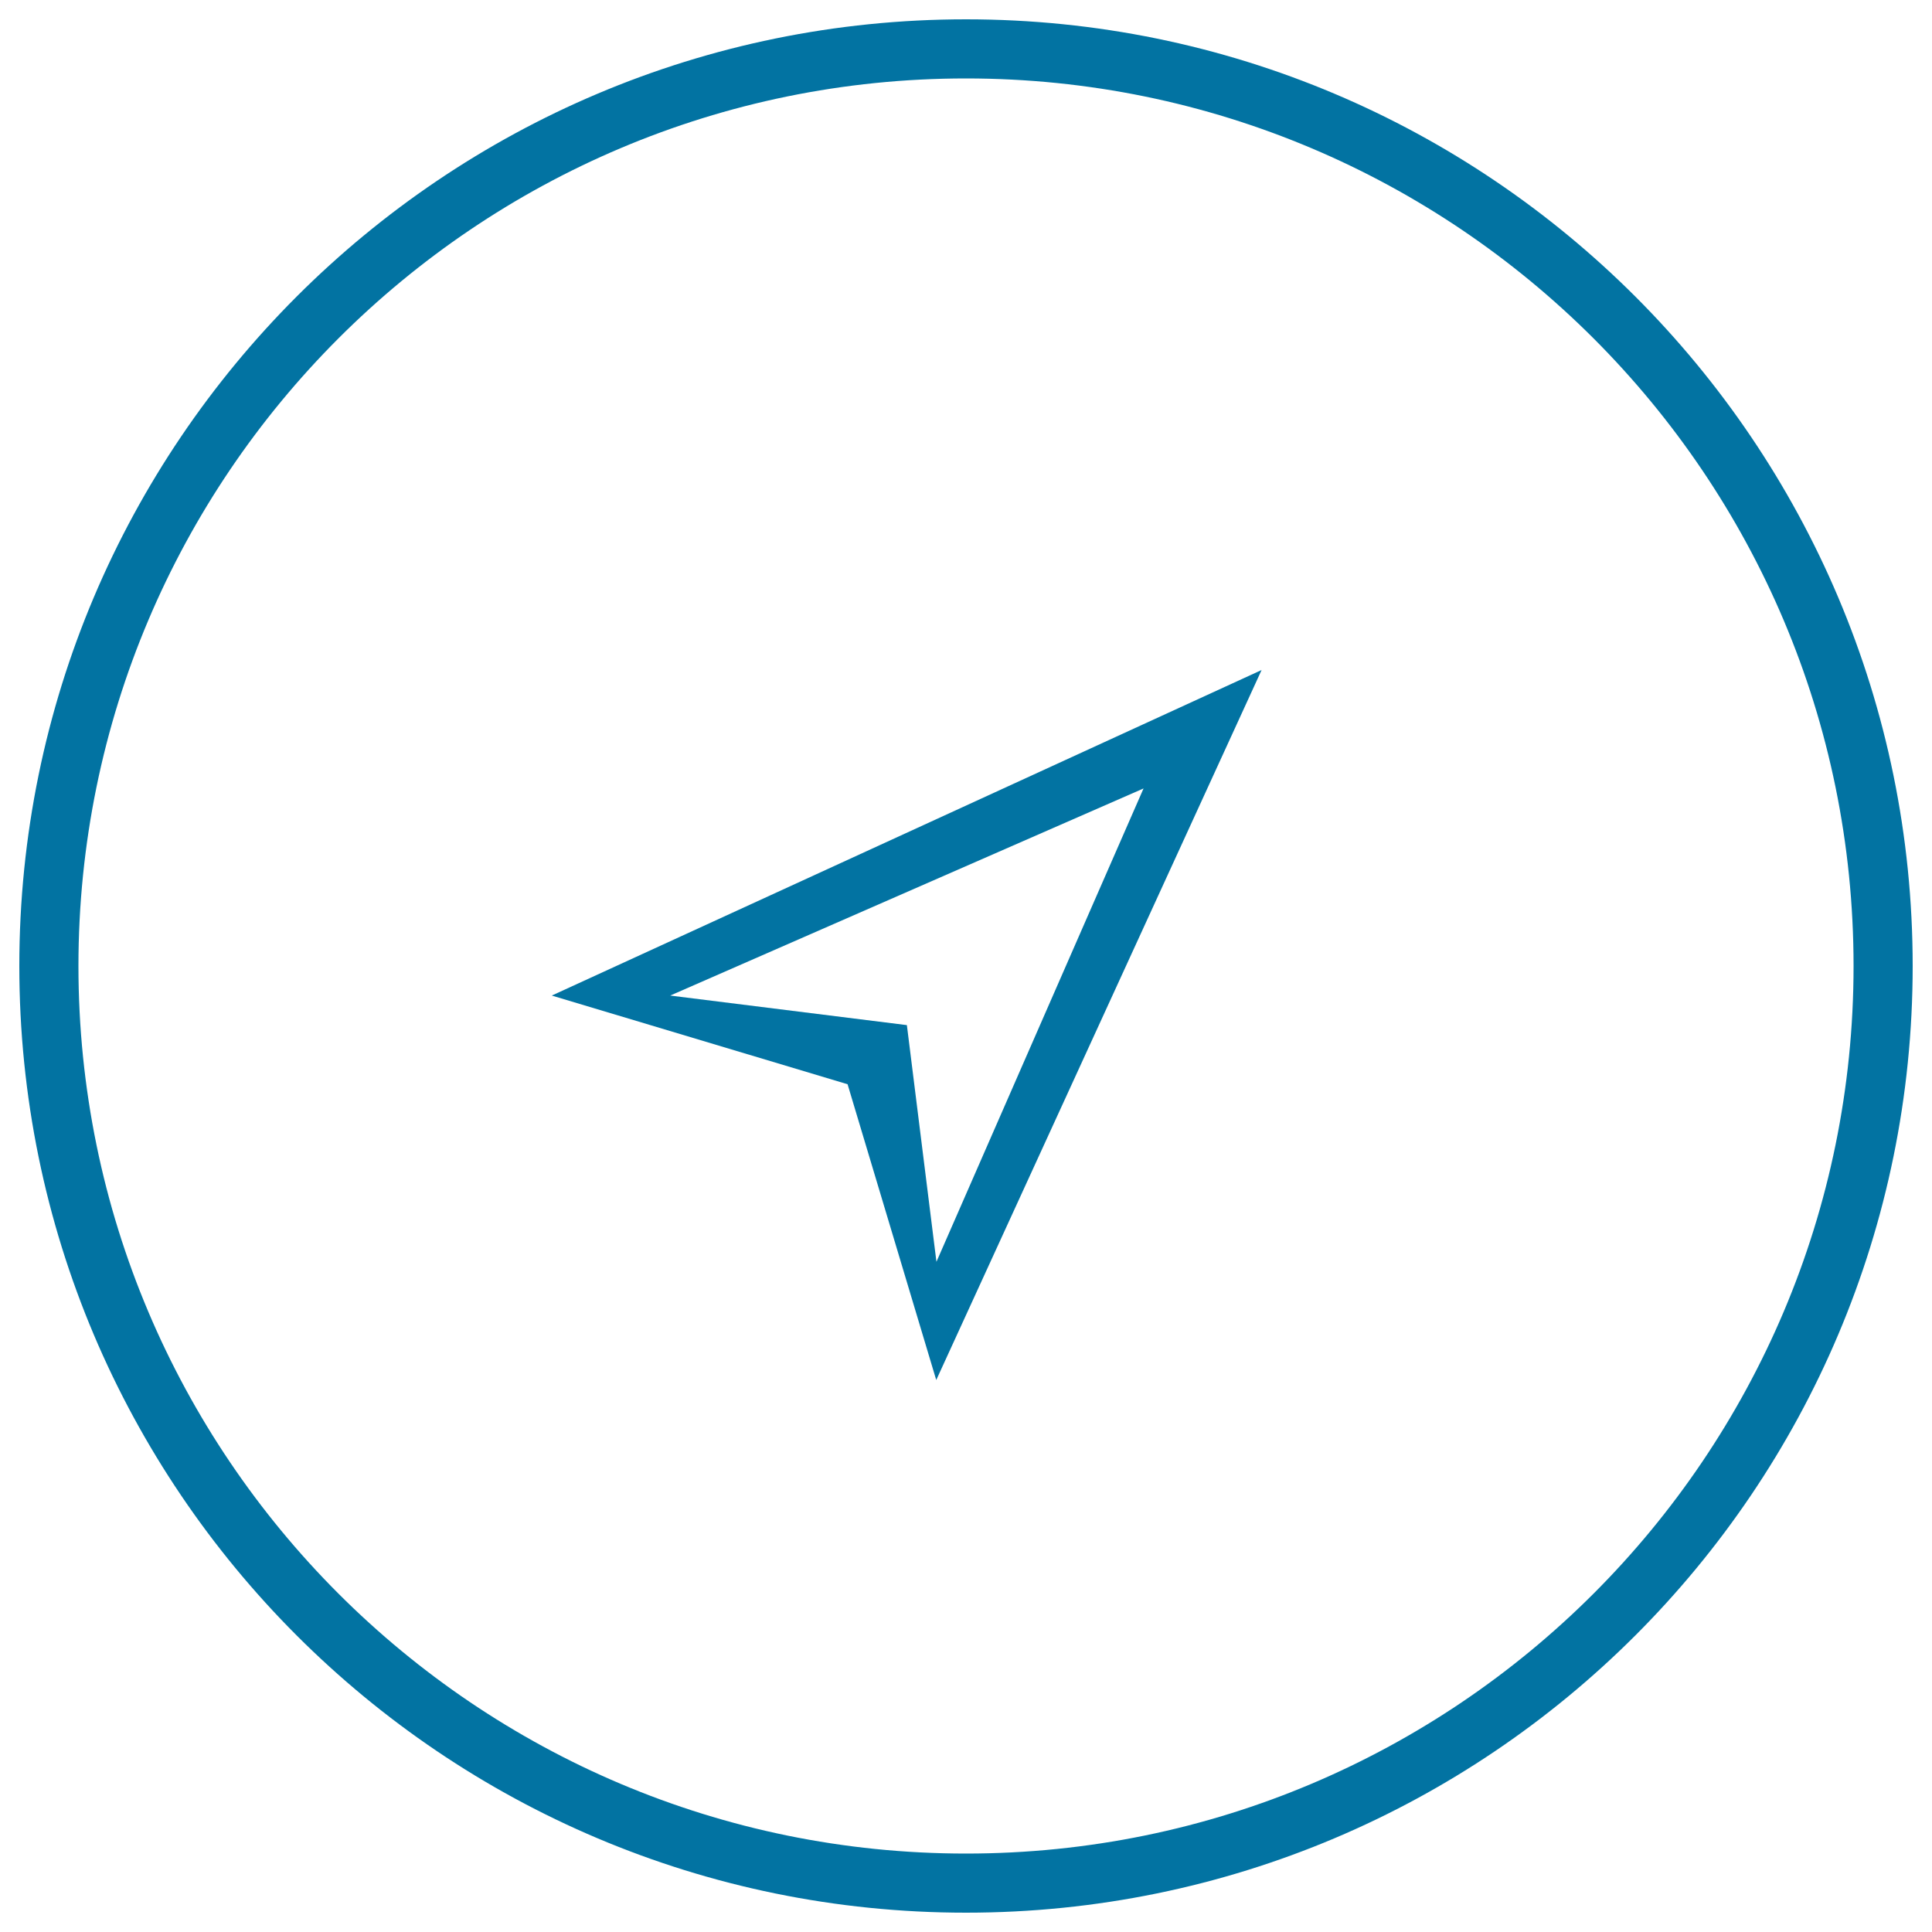
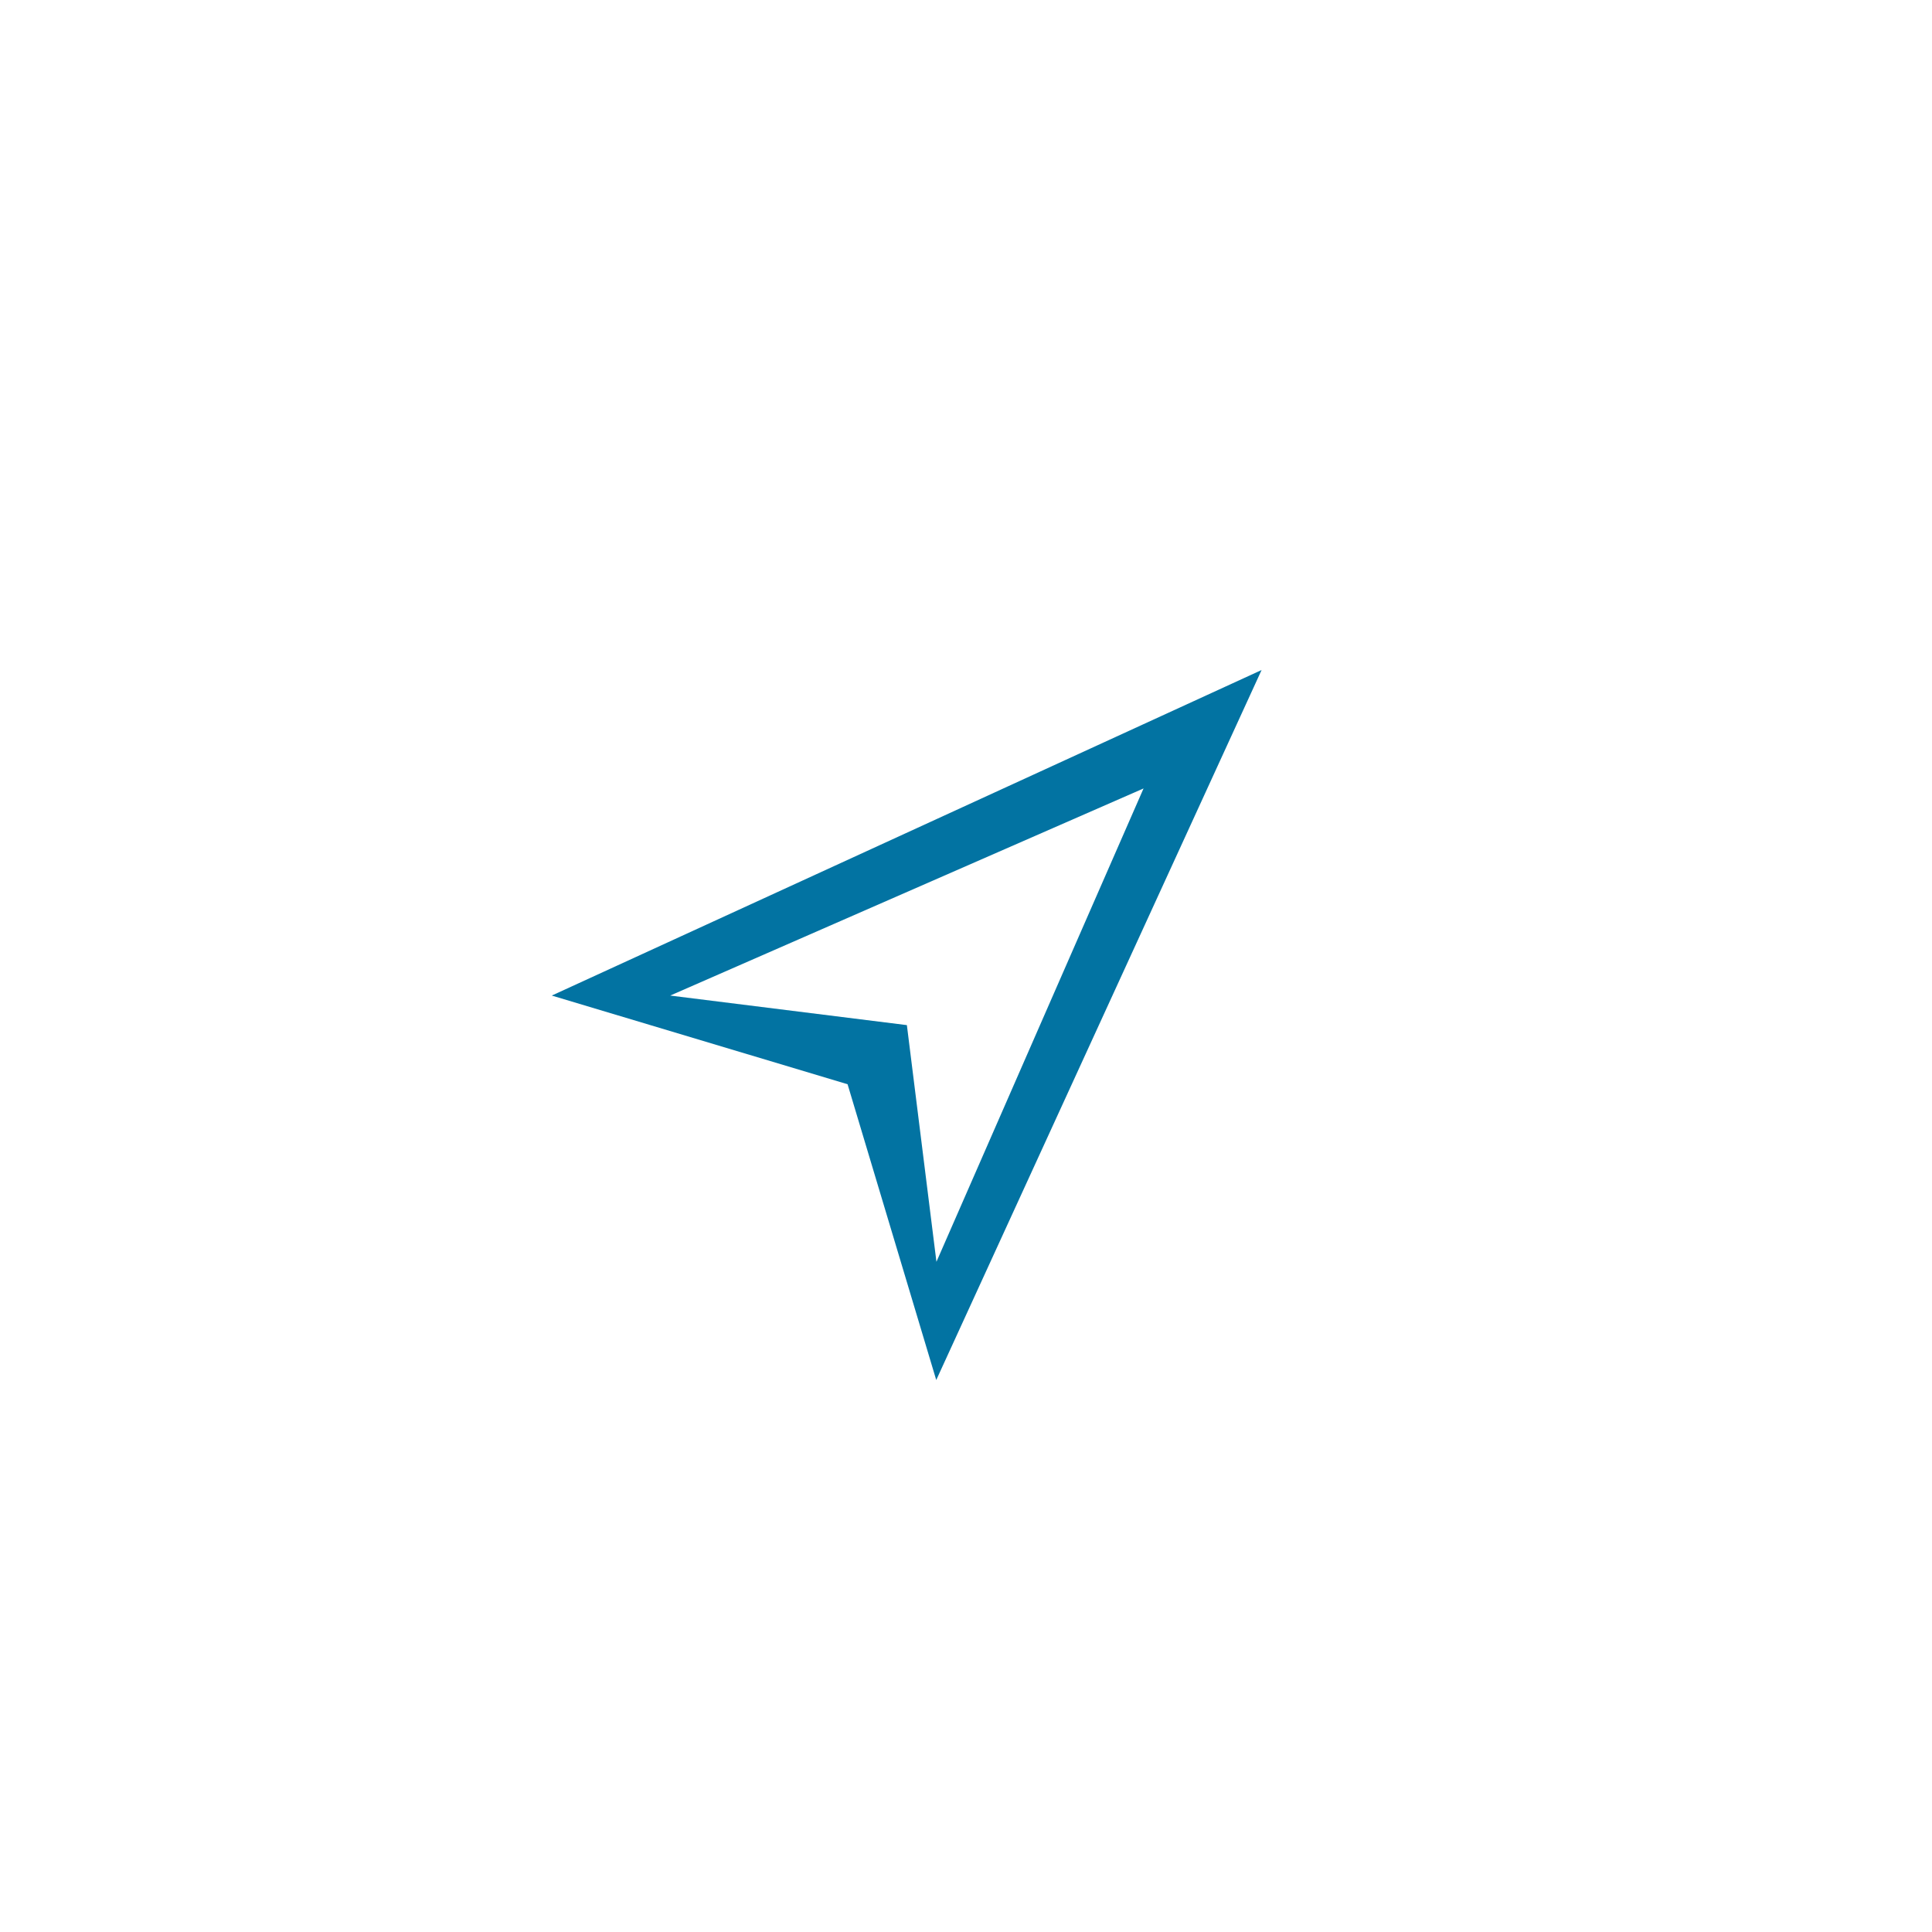
<svg xmlns="http://www.w3.org/2000/svg" viewBox="0 0 1000 1000" style="fill:#0273a2">
  <title>Arrow Circular Outlined Button SVG icon</title>
  <g>
    <g>
      <g id="circle_copy_1_">
        <g>
-           <path d="M500,10C229.4,10,10,229.4,10,500s219.4,490,490,490s490-219.4,490-490S770.6,10,500,10z M500,959.4C246.3,959.4,40.6,753.7,40.6,500C40.6,246.3,246.3,40.6,500,40.6c253.7,0,459.4,205.7,459.4,459.4C959.4,753.7,753.7,959.4,500,959.4z" />
-         </g>
+           </g>
      </g>
      <g id="Shape_1_1_">
        <g>
-           <path d="M285.6,515.3l153.1,45.9l45.9,153.1l168.4-367.5L285.6,515.3z M469.4,530.6l-122.5-15.3l245-107.2l-107.2,245L469.4,530.6z" />
+           <path d="M285.6,515.3l153.1,45.9l45.9,153.1l168.4-367.5z M469.4,530.6l-122.5-15.3l245-107.2l-107.2,245L469.4,530.6z" />
        </g>
      </g>
    </g>
  </g>
</svg>